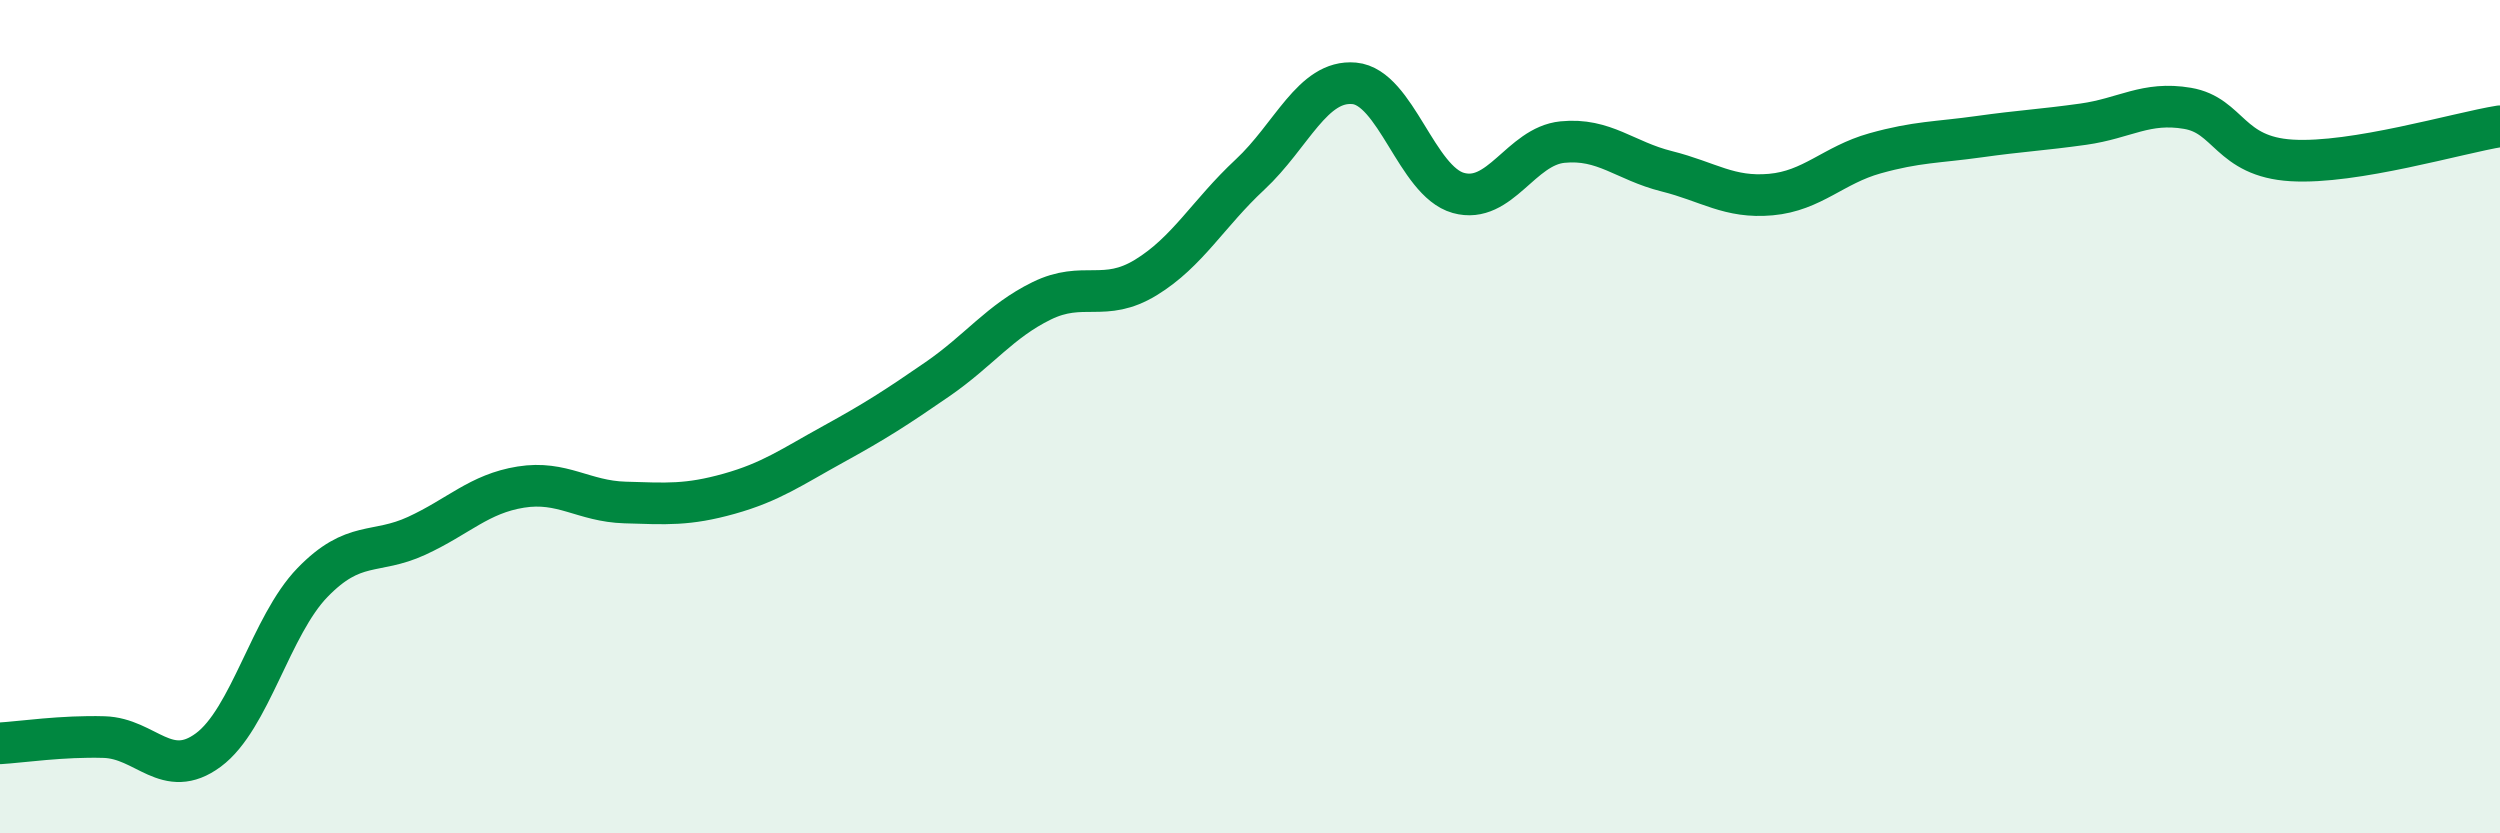
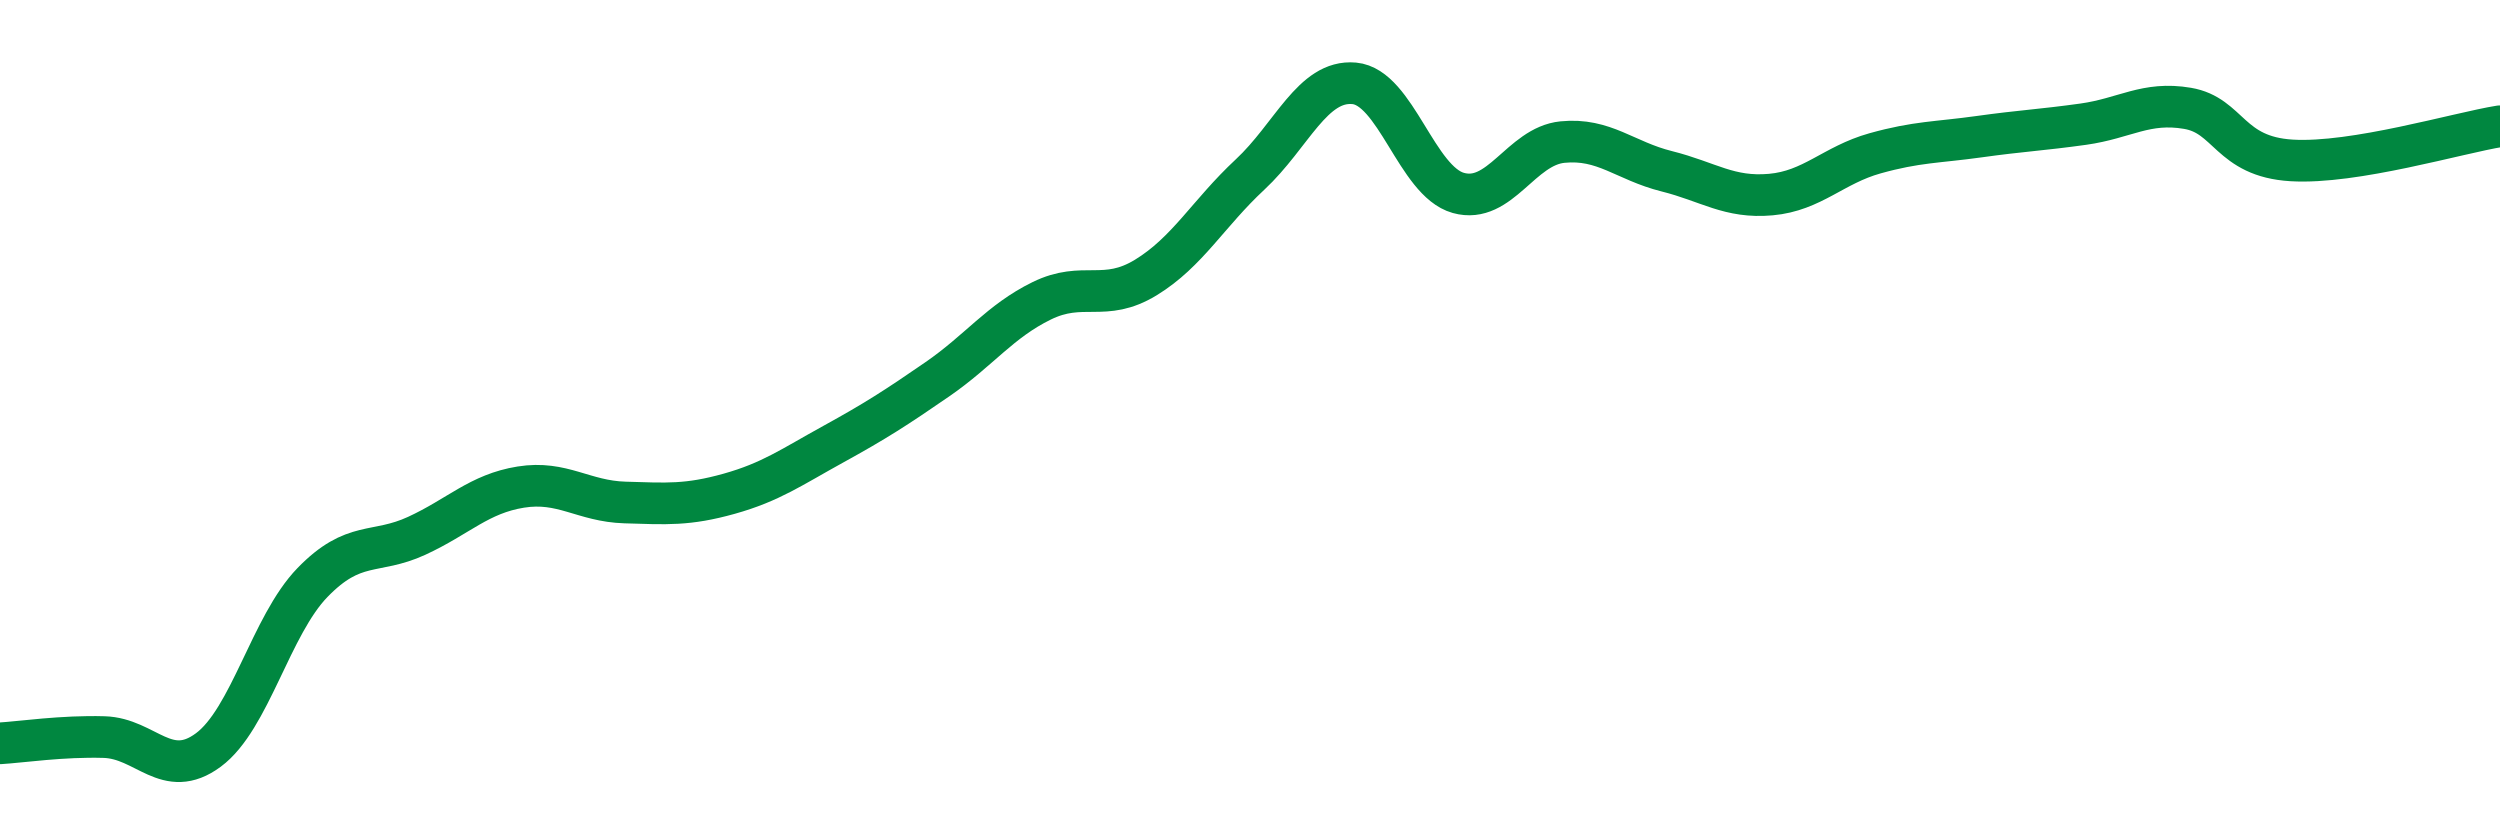
<svg xmlns="http://www.w3.org/2000/svg" width="60" height="20" viewBox="0 0 60 20">
-   <path d="M 0,17.84 C 0.5,17.81 1.5,17.66 2.5,17.69 C 3.5,17.72 4,18.74 5,18 C 6,17.26 6.5,15.01 7.5,13.98 C 8.5,12.95 9,13.32 10,12.86 C 11,12.4 11.5,11.85 12.5,11.69 C 13.5,11.53 14,12.03 15,12.06 C 16,12.09 16.5,12.13 17.5,11.85 C 18.5,11.57 19,11.21 20,10.66 C 21,10.11 21.5,9.79 22.5,9.1 C 23.5,8.41 24,7.71 25,7.22 C 26,6.73 26.5,7.27 27.5,6.66 C 28.5,6.05 29,5.12 30,4.19 C 31,3.26 31.5,1.91 32.5,2 C 33.5,2.09 34,4.35 35,4.63 C 36,4.91 36.5,3.51 37.5,3.41 C 38.5,3.31 39,3.86 40,4.11 C 41,4.36 41.5,4.76 42.5,4.67 C 43.5,4.58 44,3.96 45,3.68 C 46,3.4 46.5,3.42 47.5,3.28 C 48.5,3.14 49,3.12 50,2.98 C 51,2.84 51.5,2.43 52.5,2.6 C 53.5,2.77 53.5,3.76 55,3.85 C 56.5,3.94 59,3.19 60,3.03L60 20L0 20Z" fill="#008740" opacity="0.1" stroke-linecap="round" stroke-linejoin="round" />
  <path d="M 0,17.84 C 0.5,17.81 1.5,17.66 2.5,17.69 C 3.5,17.72 4,18.74 5,18 C 6,17.26 6.5,15.01 7.5,13.98 C 8.5,12.95 9,13.32 10,12.86 C 11,12.4 11.5,11.85 12.5,11.69 C 13.5,11.53 14,12.03 15,12.06 C 16,12.09 16.5,12.13 17.5,11.85 C 18.5,11.57 19,11.21 20,10.66 C 21,10.11 21.5,9.79 22.5,9.1 C 23.5,8.41 24,7.71 25,7.22 C 26,6.73 26.5,7.27 27.5,6.66 C 28.5,6.05 29,5.12 30,4.19 C 31,3.26 31.5,1.91 32.5,2 C 33.5,2.09 34,4.35 35,4.63 C 36,4.91 36.5,3.51 37.5,3.41 C 38.5,3.31 39,3.86 40,4.11 C 41,4.36 41.5,4.76 42.5,4.67 C 43.5,4.58 44,3.96 45,3.68 C 46,3.4 46.5,3.42 47.5,3.28 C 48.5,3.14 49,3.12 50,2.98 C 51,2.84 51.5,2.43 52.5,2.6 C 53.5,2.77 53.5,3.76 55,3.85 C 56.5,3.94 59,3.19 60,3.03" stroke="#008740" stroke-width="1" fill="none" stroke-linecap="round" stroke-linejoin="round" />
</svg>